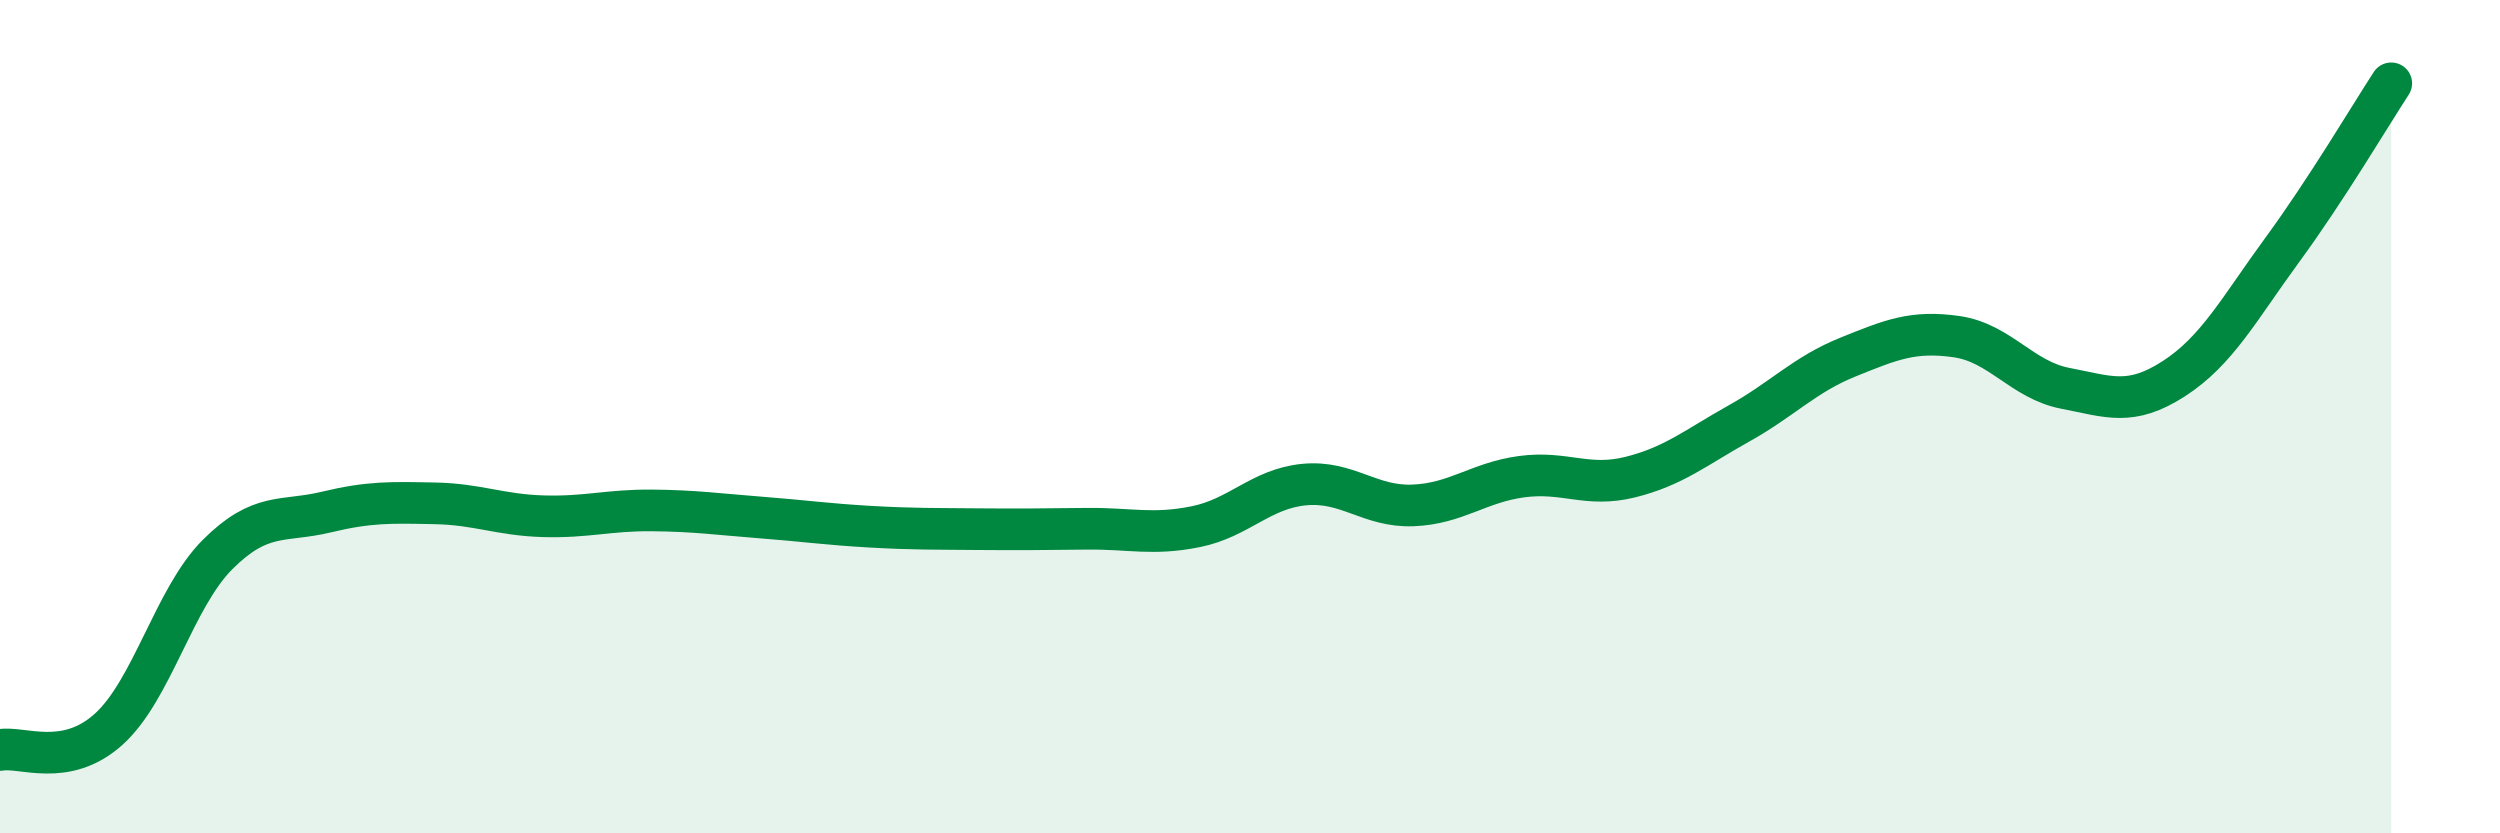
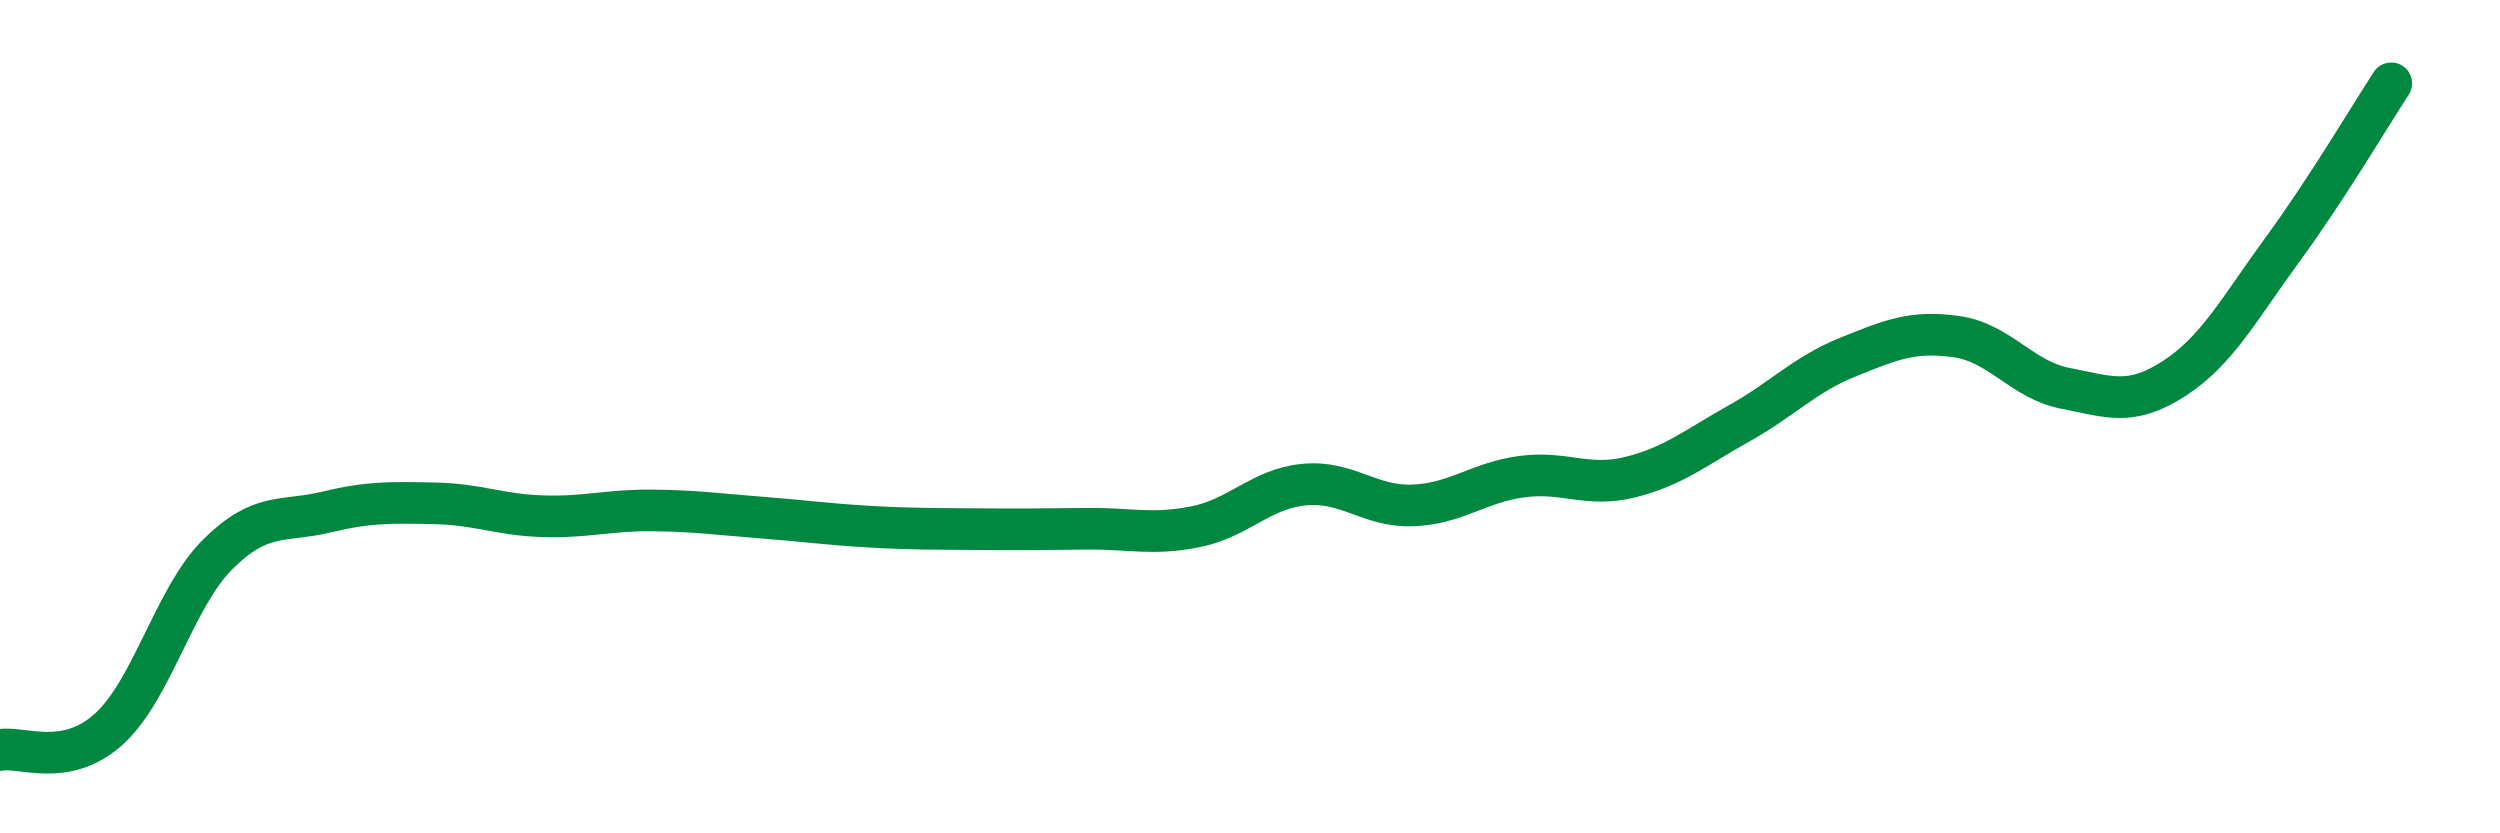
<svg xmlns="http://www.w3.org/2000/svg" width="60" height="20" viewBox="0 0 60 20">
-   <path d="M 0,18 C 0.52,17.9 1.57,18.44 2.61,17.5 C 3.65,16.56 4.18,14.35 5.22,13.31 C 6.26,12.27 6.79,12.54 7.83,12.29 C 8.87,12.04 9.39,12.06 10.43,12.08 C 11.47,12.1 12,12.36 13.04,12.39 C 14.08,12.42 14.61,12.24 15.65,12.25 C 16.69,12.26 17.22,12.34 18.26,12.42 C 19.3,12.5 19.83,12.58 20.87,12.64 C 21.91,12.7 22.44,12.69 23.48,12.7 C 24.52,12.71 25.05,12.7 26.09,12.69 C 27.13,12.68 27.66,12.85 28.7,12.64 C 29.74,12.43 30.26,11.73 31.3,11.63 C 32.34,11.53 32.87,12.17 33.91,12.13 C 34.95,12.09 35.48,11.58 36.52,11.44 C 37.56,11.3 38.09,11.71 39.13,11.45 C 40.17,11.19 40.7,10.74 41.74,10.16 C 42.78,9.58 43.31,8.99 44.35,8.57 C 45.39,8.15 45.92,7.93 46.96,8.08 C 48,8.23 48.53,9.12 49.57,9.32 C 50.61,9.52 51.13,9.76 52.17,9.09 C 53.21,8.42 53.74,7.41 54.78,5.99 C 55.82,4.57 56.87,2.8 57.39,2L57.39 20L0 20Z" fill="#008740" opacity="0.1" stroke-linecap="round" stroke-linejoin="round" />
  <path d="M 0,18 C 0.52,17.9 1.57,18.44 2.61,17.5 C 3.65,16.56 4.18,14.35 5.22,13.31 C 6.26,12.27 6.79,12.54 7.83,12.29 C 8.87,12.04 9.39,12.06 10.43,12.08 C 11.47,12.1 12,12.36 13.04,12.39 C 14.08,12.42 14.61,12.24 15.65,12.25 C 16.69,12.26 17.22,12.34 18.26,12.42 C 19.3,12.5 19.83,12.58 20.87,12.64 C 21.91,12.7 22.44,12.69 23.48,12.7 C 24.52,12.71 25.05,12.7 26.09,12.69 C 27.13,12.68 27.66,12.85 28.7,12.64 C 29.74,12.43 30.26,11.73 31.3,11.63 C 32.34,11.53 32.87,12.17 33.91,12.13 C 34.95,12.09 35.48,11.58 36.52,11.44 C 37.56,11.3 38.09,11.71 39.13,11.45 C 40.17,11.19 40.7,10.74 41.74,10.16 C 42.78,9.58 43.31,8.99 44.35,8.57 C 45.39,8.15 45.92,7.93 46.96,8.08 C 48,8.23 48.53,9.12 49.57,9.32 C 50.61,9.52 51.13,9.76 52.17,9.09 C 53.21,8.42 53.74,7.41 54.78,5.99 C 55.82,4.57 56.87,2.8 57.39,2" stroke="#008740" stroke-width="1" fill="none" stroke-linecap="round" stroke-linejoin="round" />
</svg>